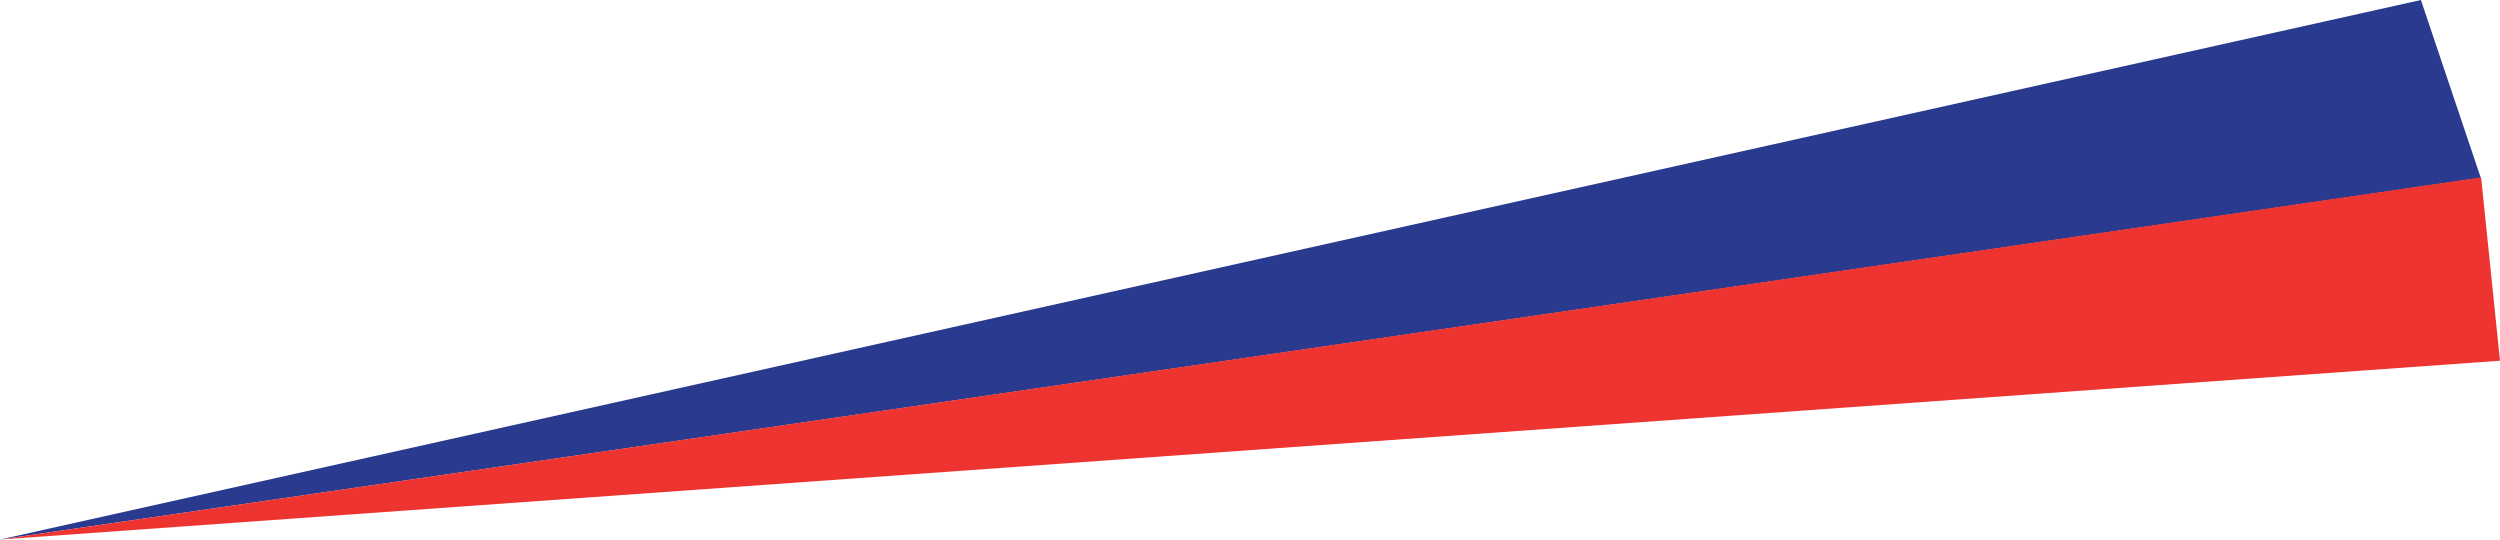
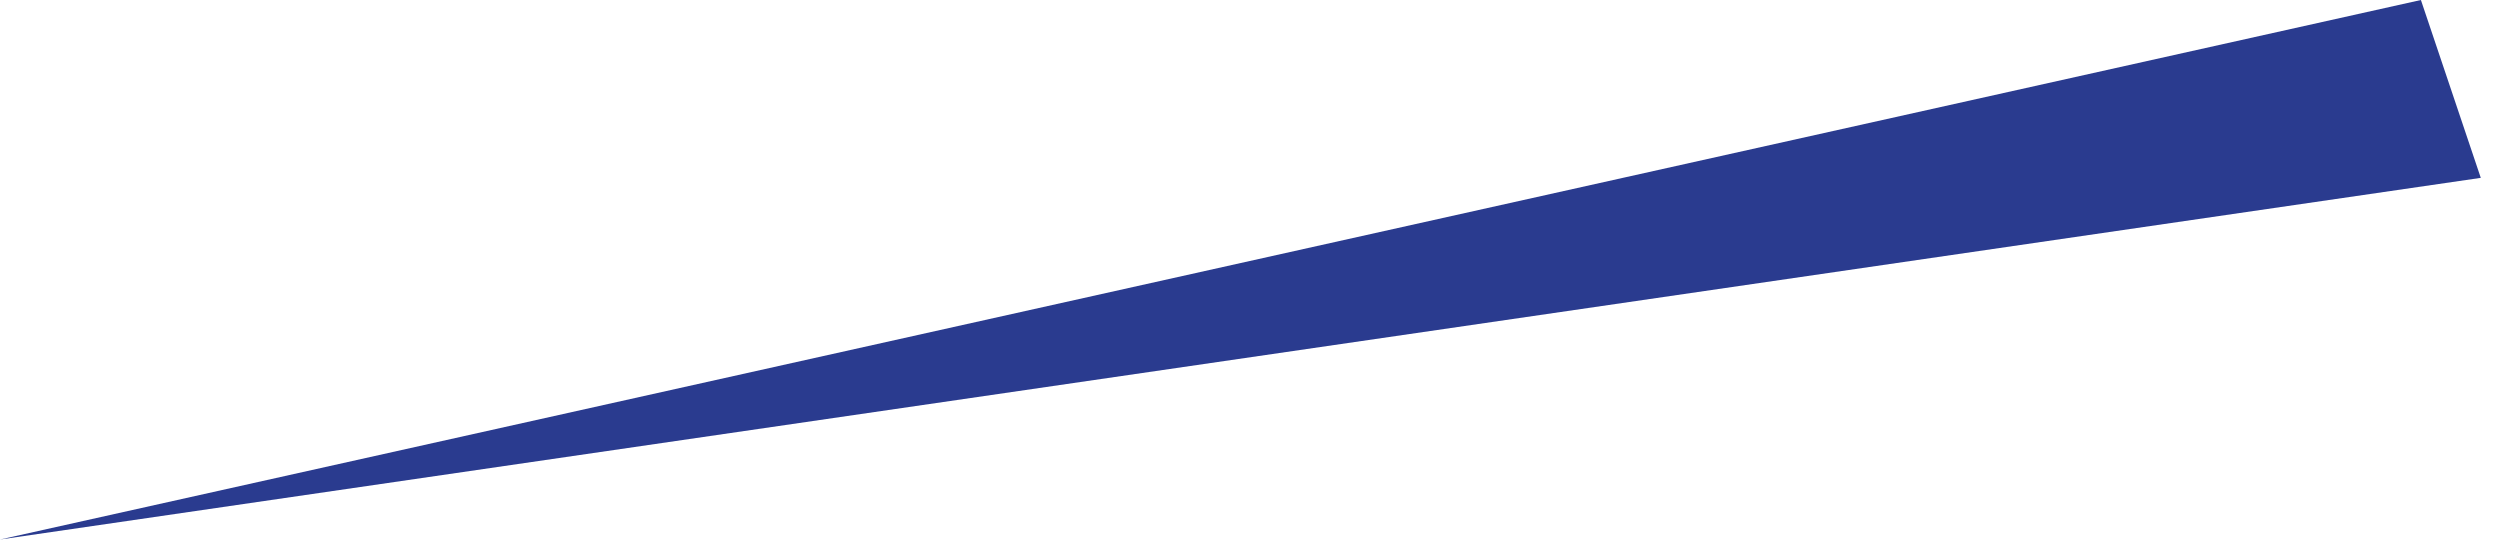
<svg xmlns="http://www.w3.org/2000/svg" width="5074" height="1095" viewBox="0 0 5074 1095" fill="none">
  <path d="M4913.47 0L0 1095L5035 360.985L4913.47 0Z" fill="#2A3B8F" />
-   <path d="M5074 732.128L0 1095L5035.7 360L5074 732.128Z" fill="#EE3431" />
</svg>